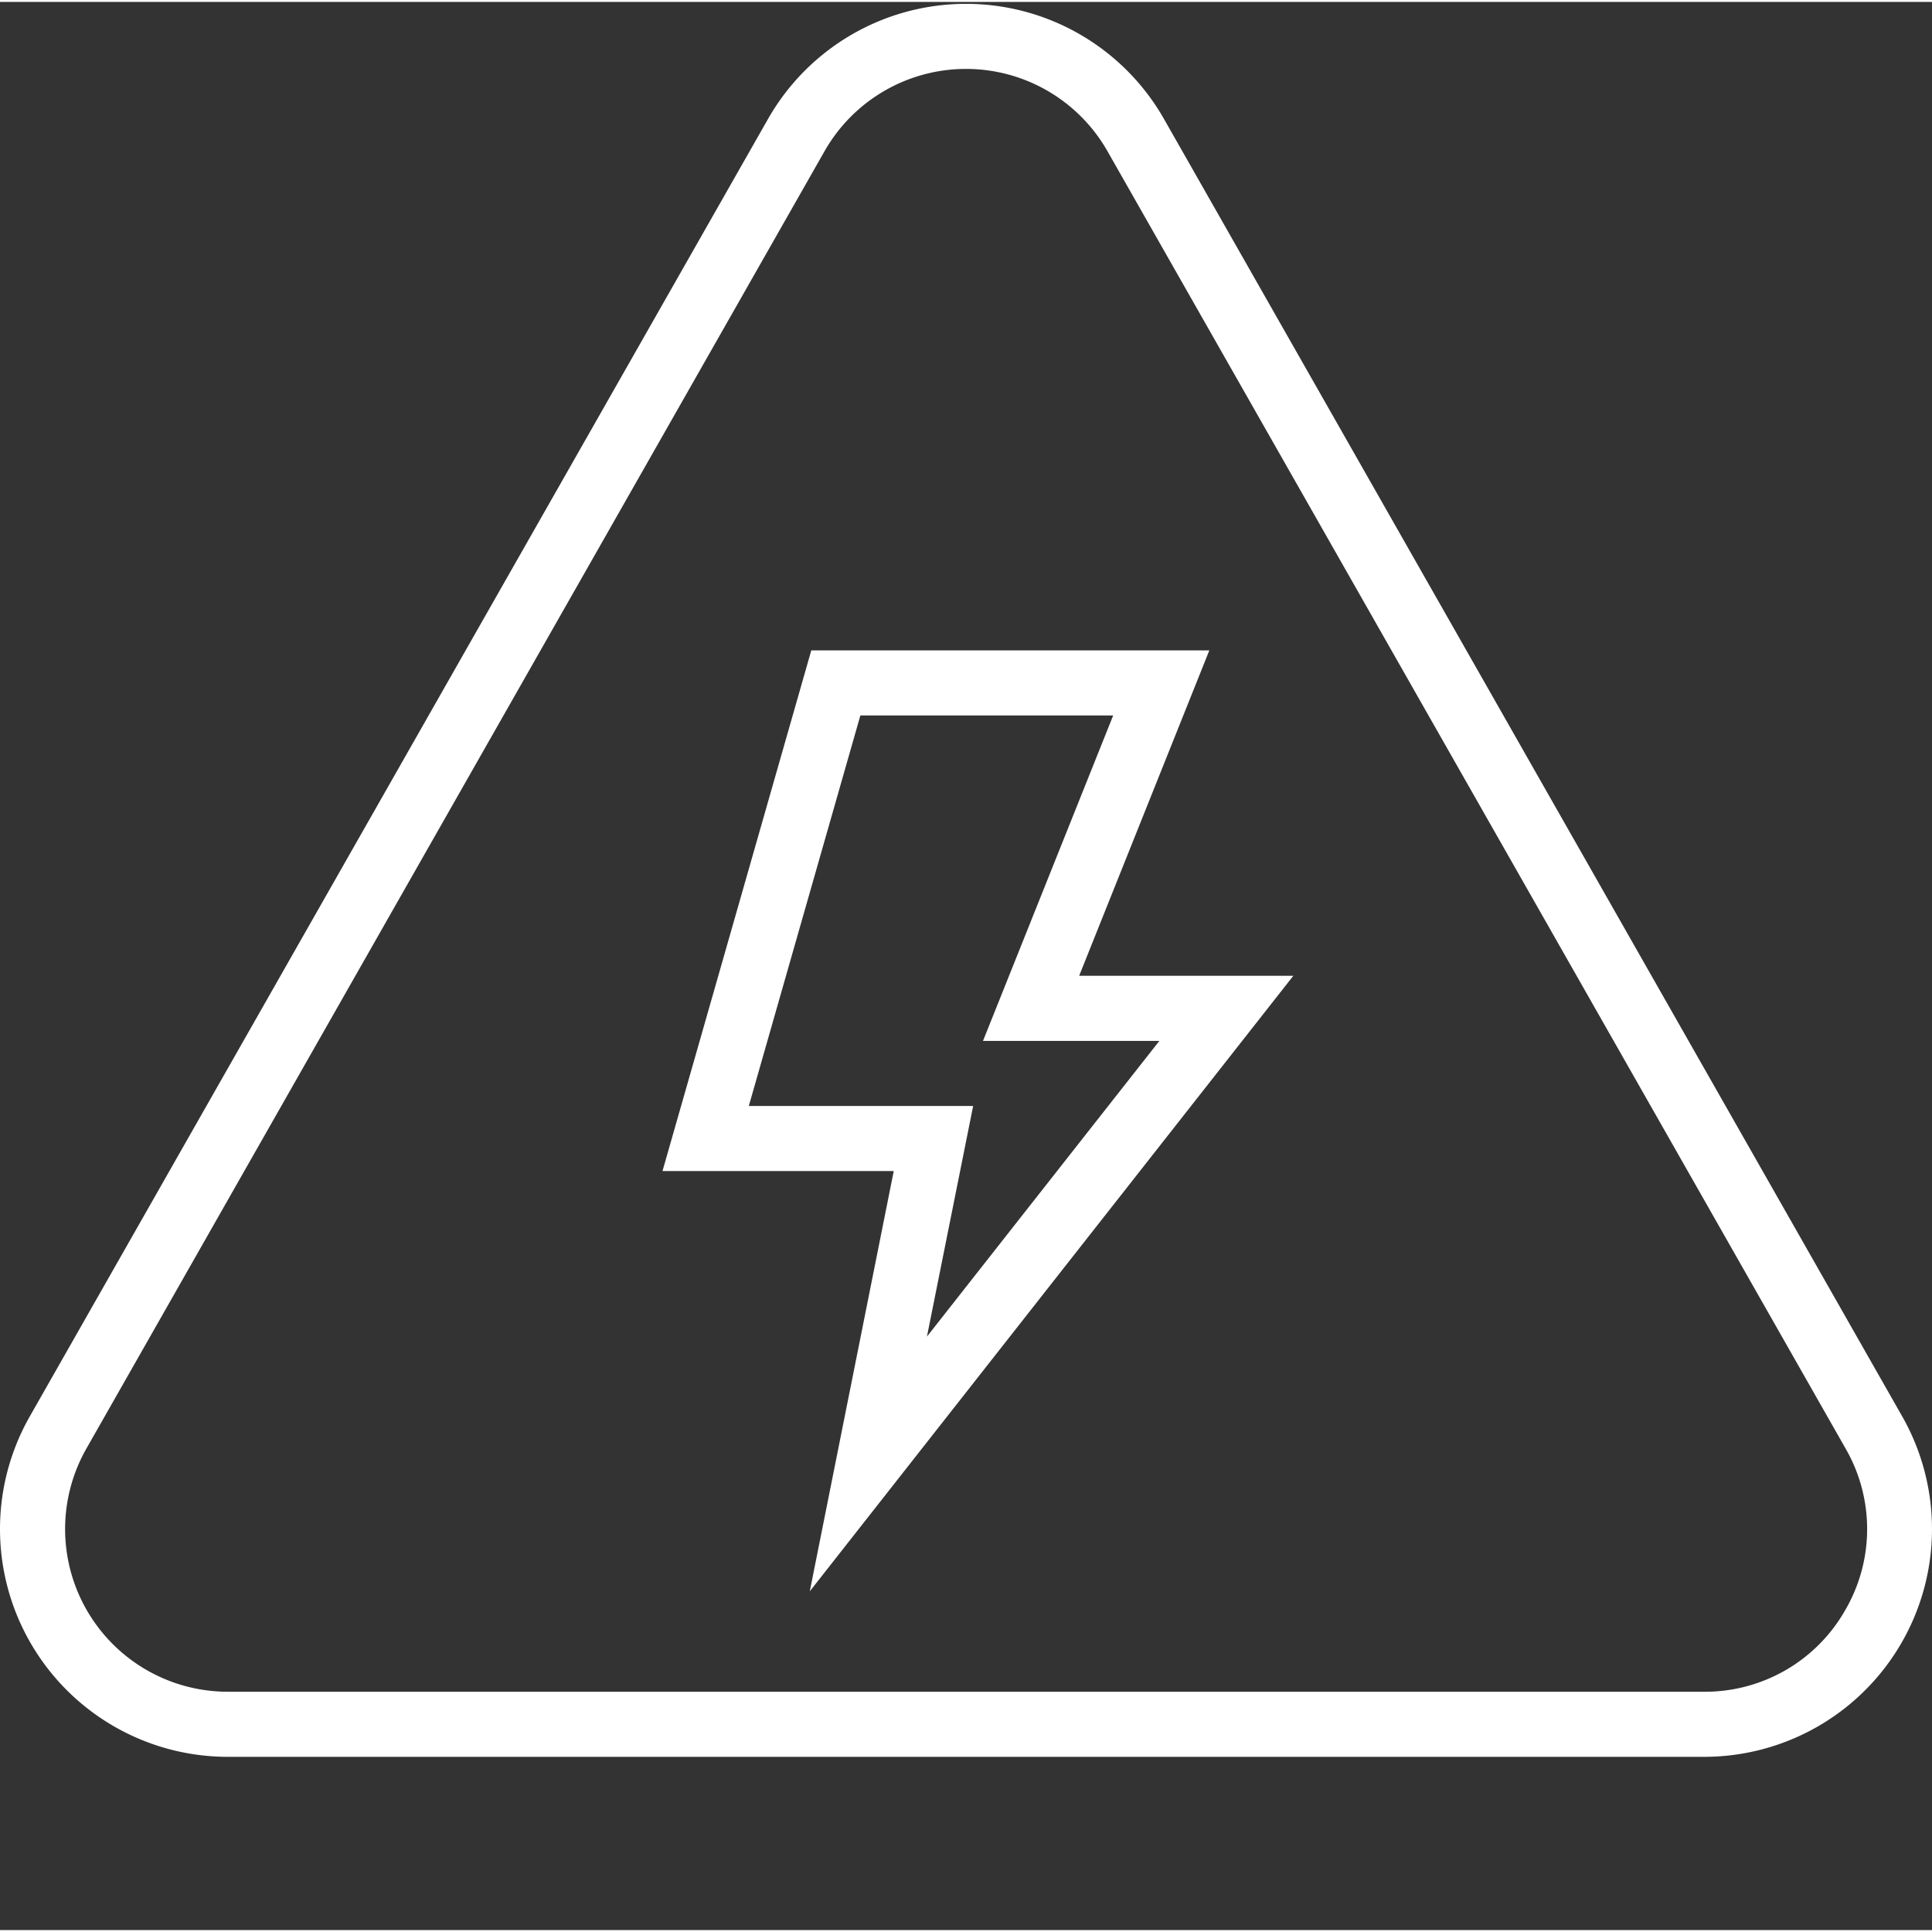
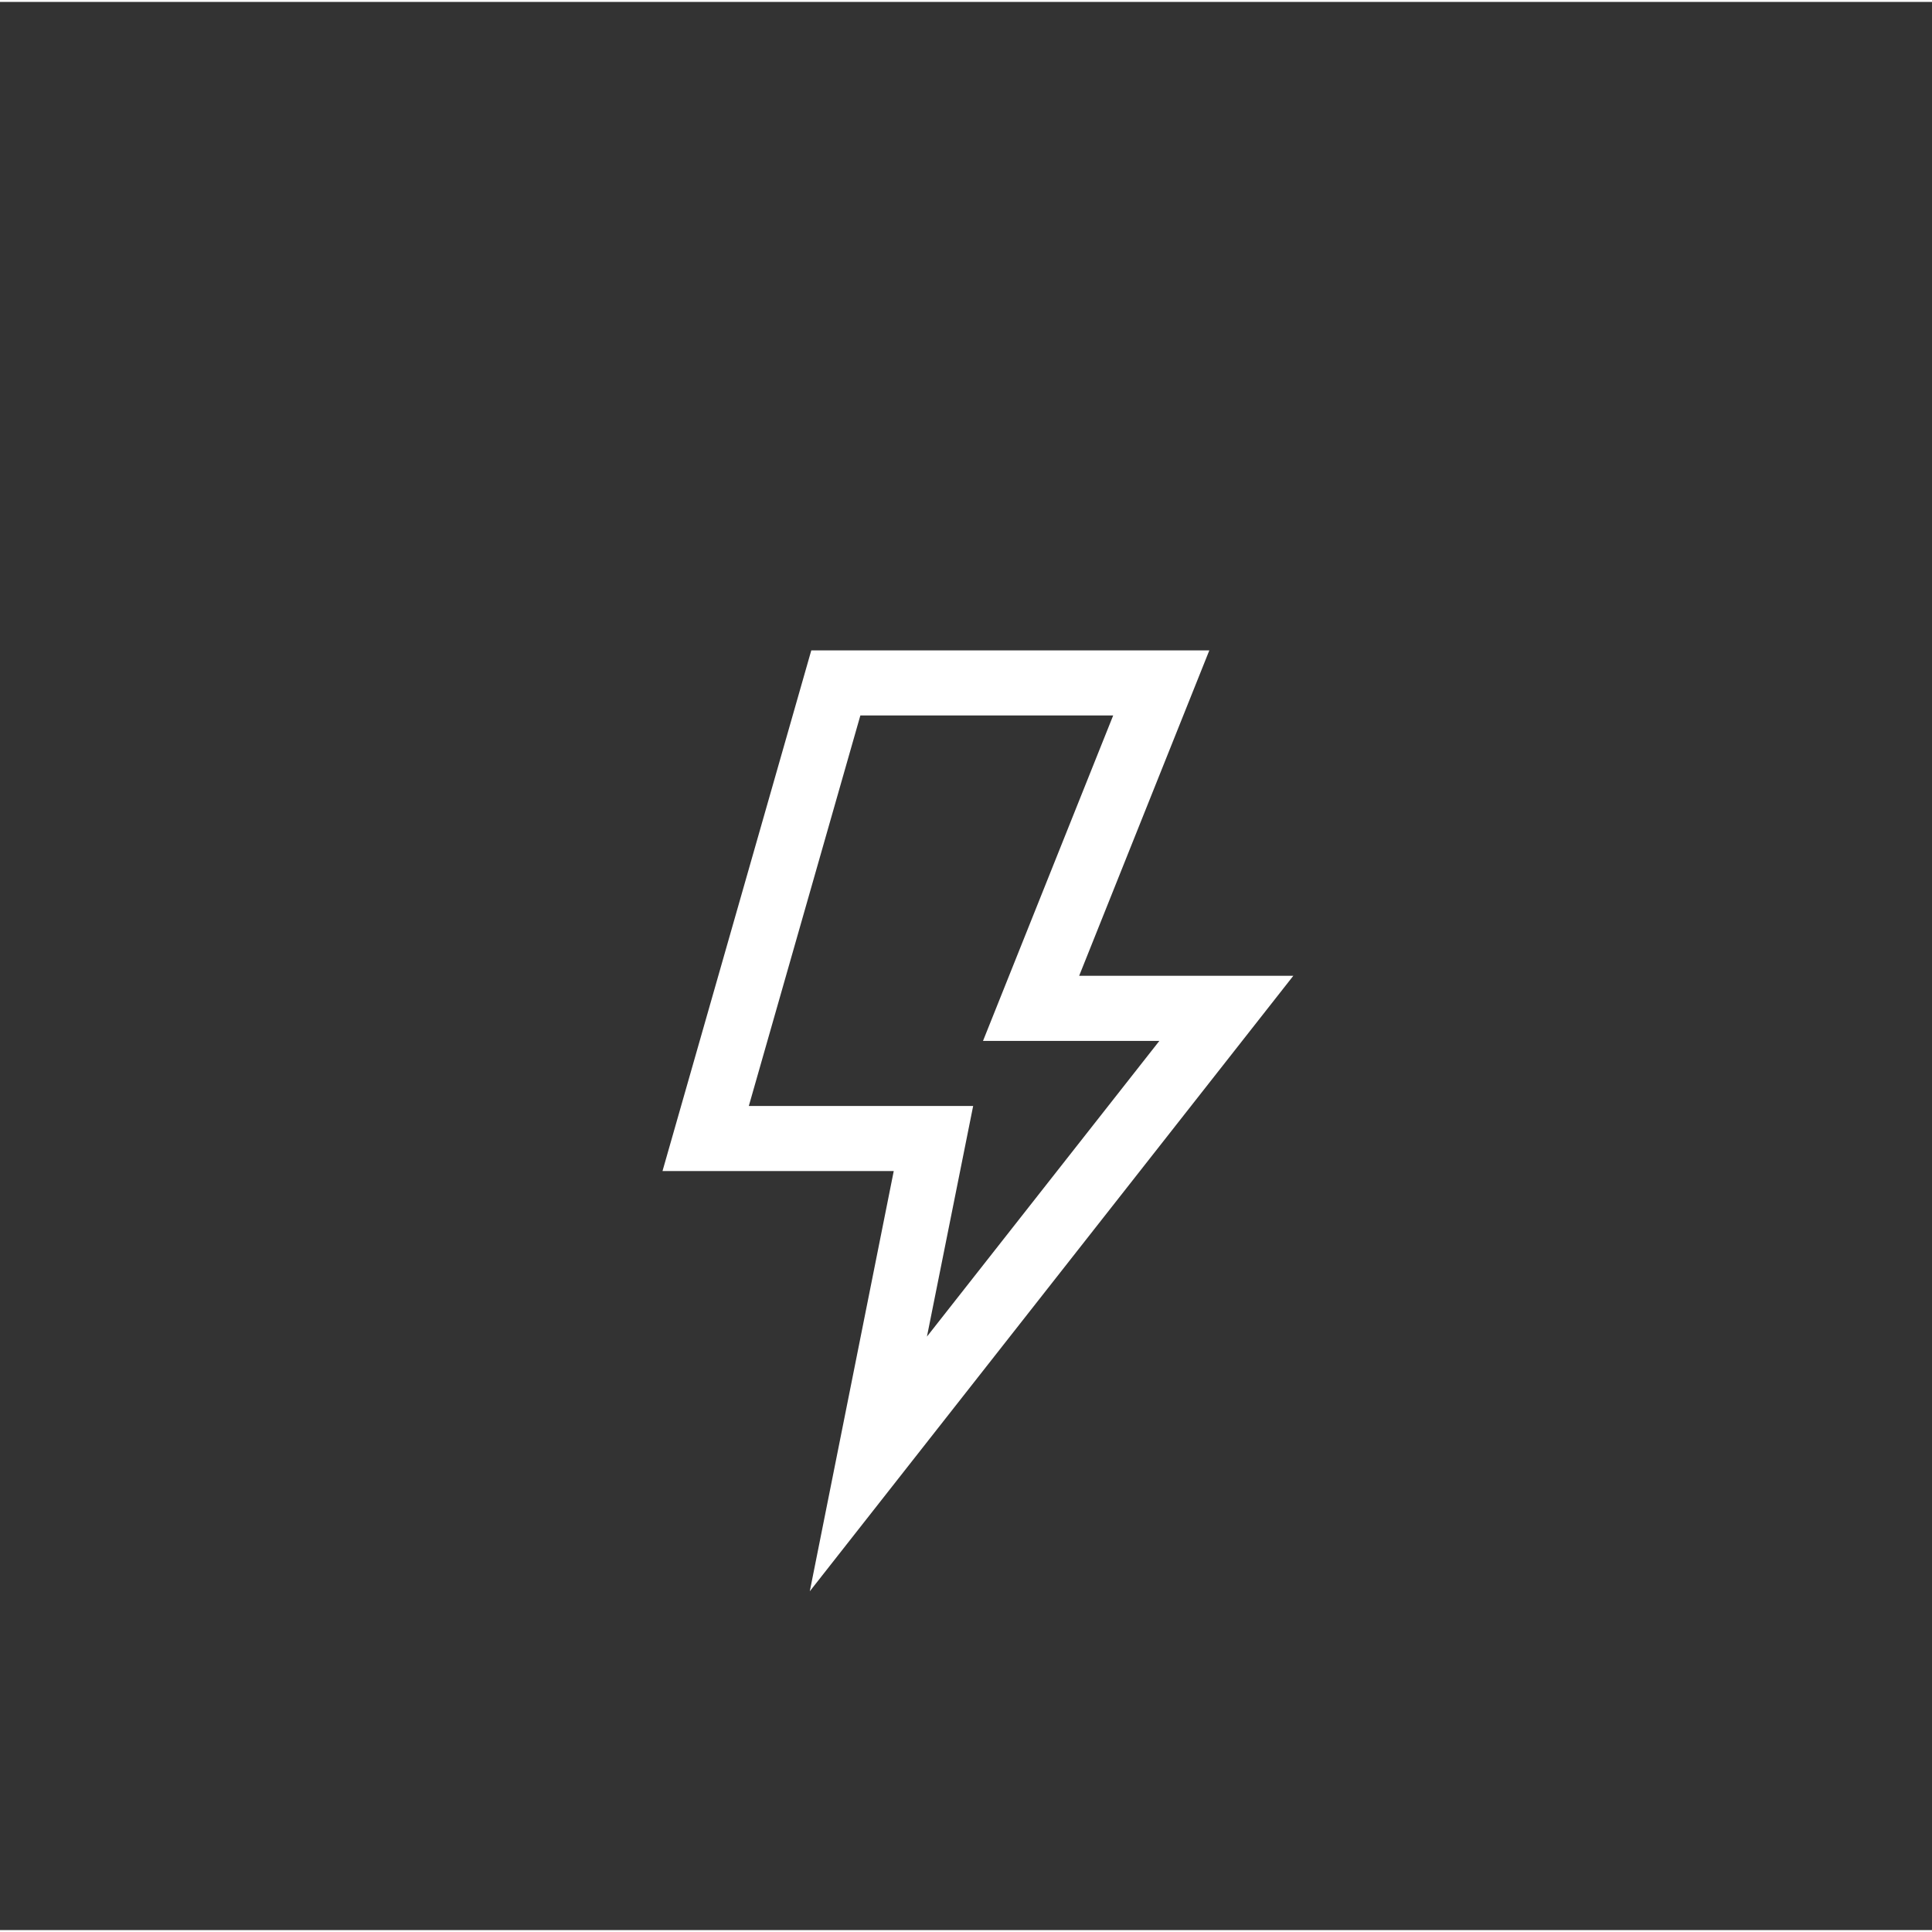
<svg xmlns="http://www.w3.org/2000/svg" version="1.1" width="512" height="512" x="0" y="0" viewBox="0 0 474.945 474" style="enable-background:new 0 0 512 512" xml:space="preserve" class="">
  <rect x="0" y="0" width="474.945" height="474" fill="#333333" stroke="none" />
  <g>
-     <path d="M467.617 347.715 286.145 28.777A55.995 55.995 0 0 0 237.473.473 55.995 55.995 0 0 0 188.8 28.777L7.328 347.715a55.99 55.99 0 0 0 .266 55.848 56.004 56.004 0 0 0 48.414 27.847h362.93a56.004 56.004 0 0 0 48.68-83.695zm-14.105 47.805a39.62 39.62 0 0 1-34.575 19.89H56.007a40.013 40.013 0 0 1-34.581-19.89 40.007 40.007 0 0 1-.184-39.895L202.703 36.687a40.003 40.003 0 0 1 34.77-20.218 40.003 40.003 0 0 1 34.77 20.218l181.46 318.938a39.593 39.593 0 0 1-.191 39.895zm0 0" fill="#ffffff" opacity="1" data-original="#000000" />
    <path d="M297.29 159.41H199.44l-36.578 128h56.848l-20.637 103.305L317.937 239.41H265.29zm-12.282 96-57.137 72.695 11.36-56.695h-55.149l27.422-96h62.152l-32 80zm0 0" fill="#ffffff" opacity="1" data-original="#000000" />
  </g>
</svg>